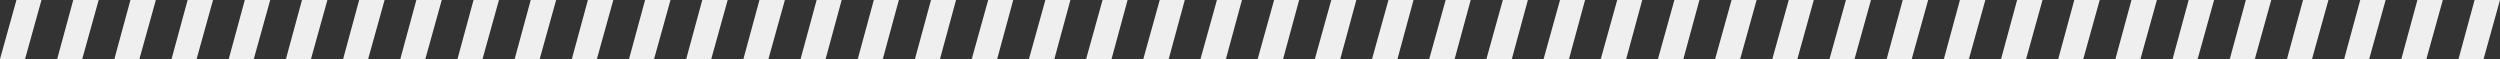
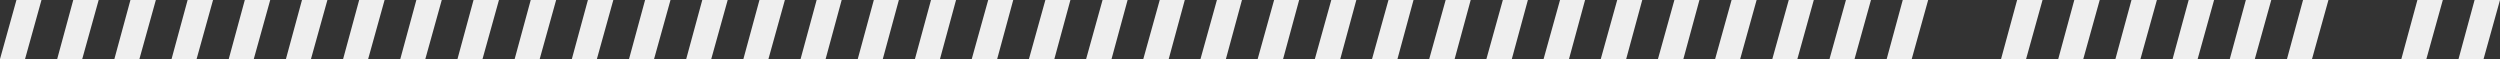
<svg xmlns="http://www.w3.org/2000/svg" id="Layer_1" version="1.1" viewBox="0 0 668.9 15.8">
  <rect x="0" y="0" width="668.9" height="15.8" fill="#333333" stroke="none" />
  <defs>
    <style> .st0 { fill: #efefef; } </style>
  </defs>
  <polygon class="st0" points="6.7 15.8 11.1 0 4.4 0 0 15.8 6.7 15.8" />
  <polygon class="st0" points="22 15.8 26.4 0 19.6 0 15.3 15.8 22 15.8" />
  <polygon class="st0" points="37.3 15.8 41.7 0 34.9 0 30.6 15.8 37.3 15.8" />
  <polygon class="st0" points="52.6 15.8 57 0 50.2 0 45.9 15.8 52.6 15.8" />
  <polygon class="st0" points="67.9 15.8 72.3 0 65.5 0 61.2 15.8 67.9 15.8" />
  <polygon class="st0" points="83.2 15.8 87.6 0 80.8 0 76.5 15.8 83.2 15.8" />
  <polygon class="st0" points="98.5 15.8 102.9 0 96.1 0 91.8 15.8 98.5 15.8" />
  <polygon class="st0" points="113.8 15.8 118.2 0 111.4 0 107.1 15.8 113.8 15.8" />
  <polygon class="st0" points="129.1 15.8 133.5 0 126.7 0 122.4 15.8 129.1 15.8" />
  <polygon class="st0" points="144.4 15.8 148.8 0 142 0 137.7 15.8 144.4 15.8" />
  <polygon class="st0" points="159.7 15.8 164.1 0 157.3 0 153 15.8 159.7 15.8" />
  <polygon class="st0" points="175 15.8 179.4 0 172.6 0 168.3 15.8 175 15.8" />
  <polygon class="st0" points="190.3 15.8 194.7 0 187.9 0 183.6 15.8 190.3 15.8" />
  <polygon class="st0" points="205.6 15.8 210 0 203.2 0 198.9 15.8 205.6 15.8" />
  <polygon class="st0" points="220.9 15.8 225.2 0 218.5 0 214.2 15.8 220.9 15.8" />
  <polygon class="st0" points="236.2 15.8 240.5 0 233.8 0 229.5 15.8 236.2 15.8" />
  <polygon class="st0" points="251.5 15.8 255.8 0 249.1 0 244.8 15.8 251.5 15.8" />
  <polygon class="st0" points="266.8 15.8 271.1 0 264.4 0 260 15.8 266.8 15.8" />
  <polygon class="st0" points="282.1 15.8 286.4 0 279.7 0 275.3 15.8 282.1 15.8" />
  <polygon class="st0" points="297.4 15.8 301.7 0 295 0 290.6 15.8 297.4 15.8" />
  <polygon class="st0" points="312.7 15.8 317 0 310.3 0 305.9 15.8 312.7 15.8" />
  <polygon class="st0" points="328 15.8 332.3 0 325.6 0 321.2 15.8 328 15.8" />
  <polygon class="st0" points="343.3 15.8 347.6 0 340.9 0 336.5 15.8 343.3 15.8" />
  <polygon class="st0" points="358.6 15.8 362.9 0 356.2 0 351.8 15.8 358.6 15.8" />
  <polygon class="st0" points="373.9 15.8 378.2 0 371.5 0 367.1 15.8 373.9 15.8" />
  <polygon class="st0" points="389.2 15.8 393.5 0 386.8 0 382.4 15.8 389.2 15.8" />
  <polygon class="st0" points="404.5 15.8 408.8 0 402.1 0 397.7 15.8 404.5 15.8" />
  <polygon class="st0" points="419.8 15.8 424.1 0 417.4 0 413 15.8 419.8 15.8" />
  <polygon class="st0" points="435.1 15.8 439.4 0 432.7 0 428.3 15.8 435.1 15.8" />
  <polygon class="st0" points="450.4 15.8 454.7 0 448 0 443.6 15.8 450.4 15.8" />
  <polygon class="st0" points="465.6 15.8 470 0 463.3 0 458.9 15.8 465.6 15.8" />
  <polygon class="st0" points="480.9 15.8 485.3 0 478.6 0 474.2 15.8 480.9 15.8" />
  <polygon class="st0" points="496.2 15.8 500.6 0 493.9 0 489.5 15.8 496.2 15.8" />
  <polygon class="st0" points="511.5 15.8 515.9 0 509.1 0 504.8 15.8 511.5 15.8" />
-   <polygon class="st0" points="526.8 15.8 531.2 0 524.4 0 520.1 15.8 526.8 15.8" />
  <polygon class="st0" points="542.1 15.8 546.5 0 539.7 0 535.4 15.8 542.1 15.8" />
  <polygon class="st0" points="557.4 15.8 561.8 0 555 0 550.7 15.8 557.4 15.8" />
  <polygon class="st0" points="572.7 15.8 577.1 0 570.3 0 566 15.8 572.7 15.8" />
  <polygon class="st0" points="588 15.8 592.4 0 585.6 0 581.3 15.8 588 15.8" />
  <polygon class="st0" points="603.3 15.8 607.7 0 600.9 0 596.6 15.8 603.3 15.8" />
  <polygon class="st0" points="618.6 15.8 623 0 616.2 0 611.9 15.8 618.6 15.8" />
-   <polygon class="st0" points="633.9 15.8 638.3 0 631.5 0 627.2 15.8 633.9 15.8" />
  <polygon class="st0" points="649.2 15.8 653.6 0 646.8 0 642.5 15.8 649.2 15.8" />
  <polygon class="st0" points="664.5 15.8 668.9 0 662.1 0 657.8 15.8 664.5 15.8" />
</svg>